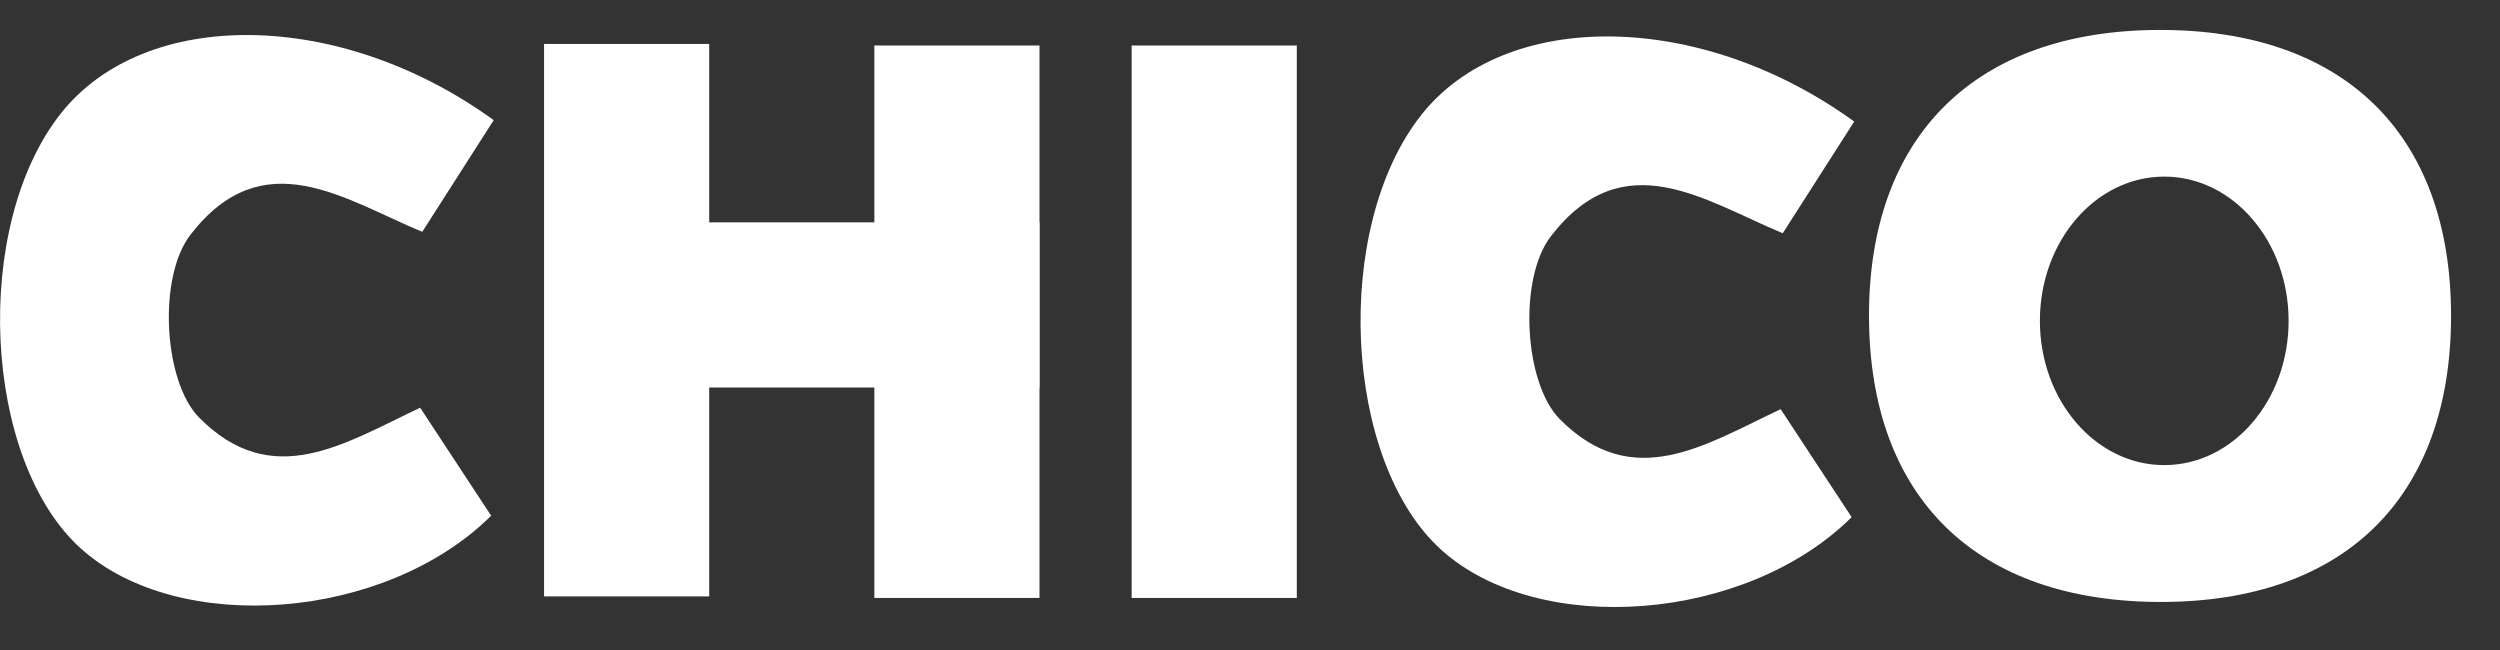
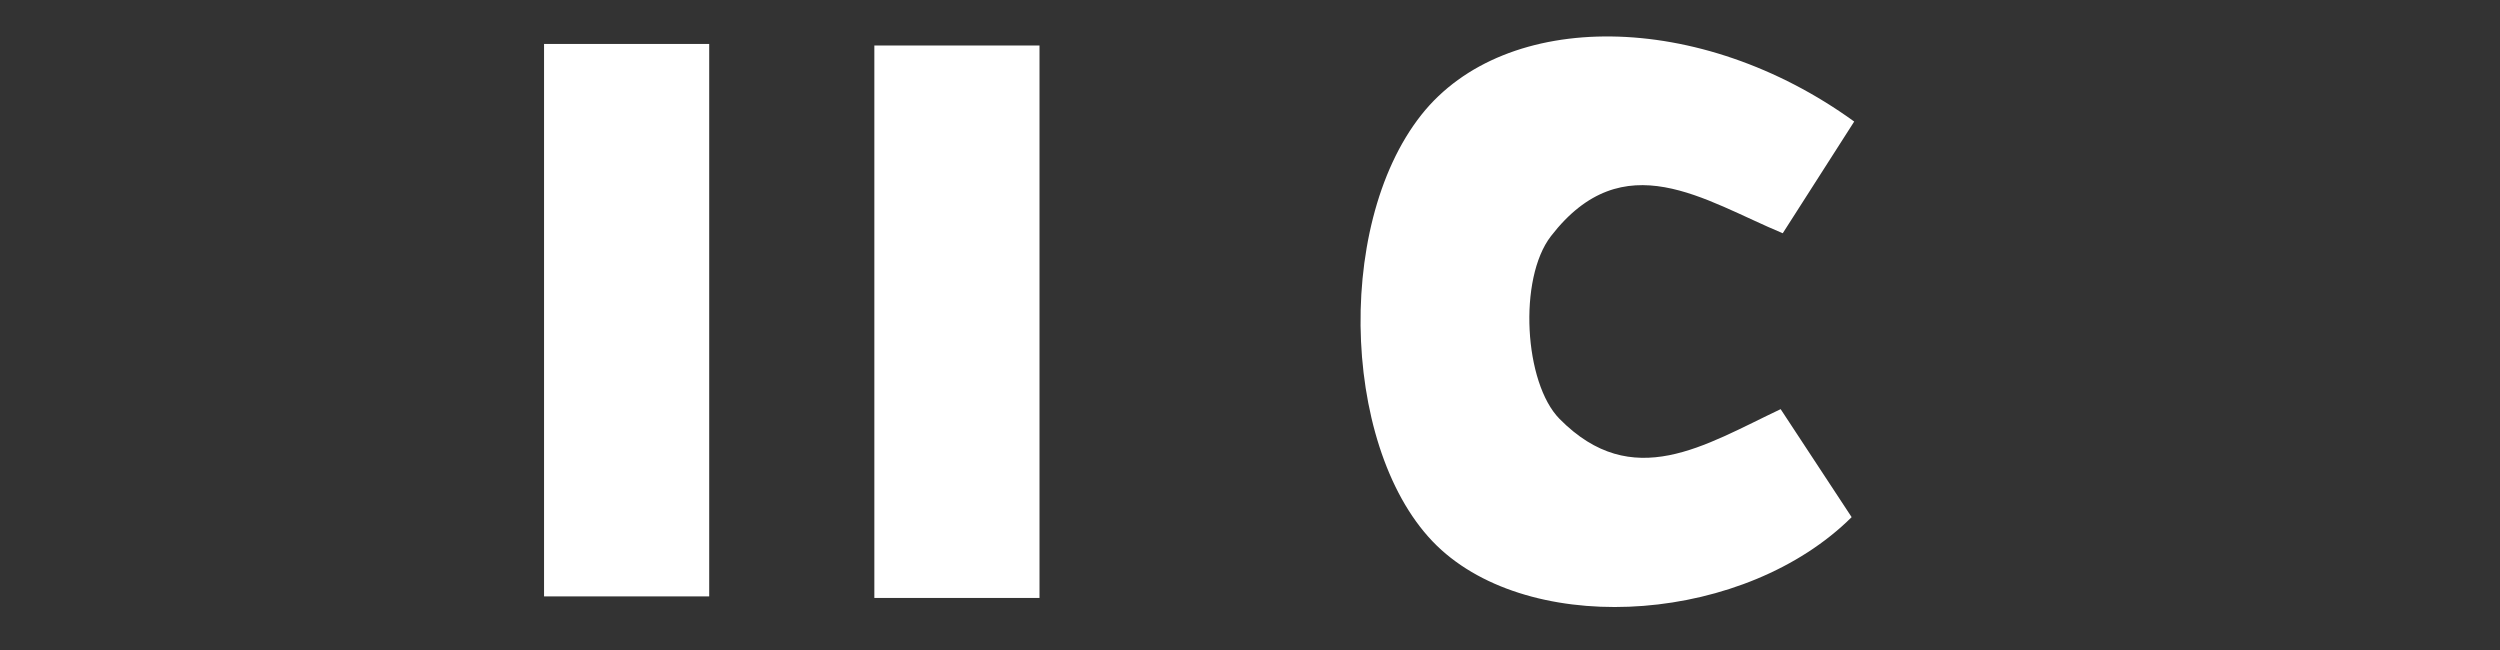
<svg xmlns="http://www.w3.org/2000/svg" width="50" height="13" viewBox="0 0 50 13" fill="none">
  <rect x="0" y="0" width="50" height="13" fill="#333333" stroke="none" />
  <path d="M37.084 2.431C36.598 3.192 36.145 3.898 35.655 4.665C34.087 4.013 32.471 2.844 31.019 4.723C30.361 5.574 30.483 7.661 31.191 8.378C32.653 9.858 34.092 8.902 35.613 8.183C36.088 8.905 36.563 9.628 37.033 10.343C34.92 12.442 30.782 12.757 28.829 11C26.859 9.227 26.643 4.55 28.428 2.296C30.11 0.172 34.002 0.198 37.084 2.431Z" fill="white" />
-   <path d="M9.874 2.403C9.388 3.163 8.936 3.87 8.445 4.637C6.876 3.984 5.261 2.816 3.809 4.695C3.151 5.546 3.272 7.633 3.981 8.35C5.443 9.829 6.881 8.874 8.403 8.154C8.878 8.877 9.354 9.599 9.823 10.314C7.71 12.413 3.572 12.728 1.619 10.972C-0.351 9.199 -0.567 4.521 1.218 2.268C2.9 0.144 6.792 0.169 9.874 2.403Z" fill="white" />
-   <path d="M43.182 0.599C39.504 0.607 37.368 2.722 37.38 6.342C37.393 9.959 39.532 12.043 43.228 12.039C46.908 12.035 49.028 9.933 49.021 6.296C49.013 2.676 46.875 0.59 43.182 0.599ZM43.285 9.302C41.912 9.302 40.798 8.01 40.798 6.417C40.798 4.823 41.912 3.532 43.285 3.532C44.658 3.532 45.772 4.823 45.772 6.417C45.772 8.01 44.659 9.302 43.285 9.302Z" fill="white" />
  <path d="M14.184 0.879H10.881V11.928H14.184V0.879Z" fill="white" />
-   <path d="M25.936 0.91H22.633V11.959H25.936V0.91Z" fill="white" />
  <path d="M20.79 0.91H17.487V11.959H20.79V0.91Z" fill="white" />
-   <path d="M20.789 7.75V4.447L10.921 4.447V7.75L20.789 7.75Z" fill="white" />
</svg>